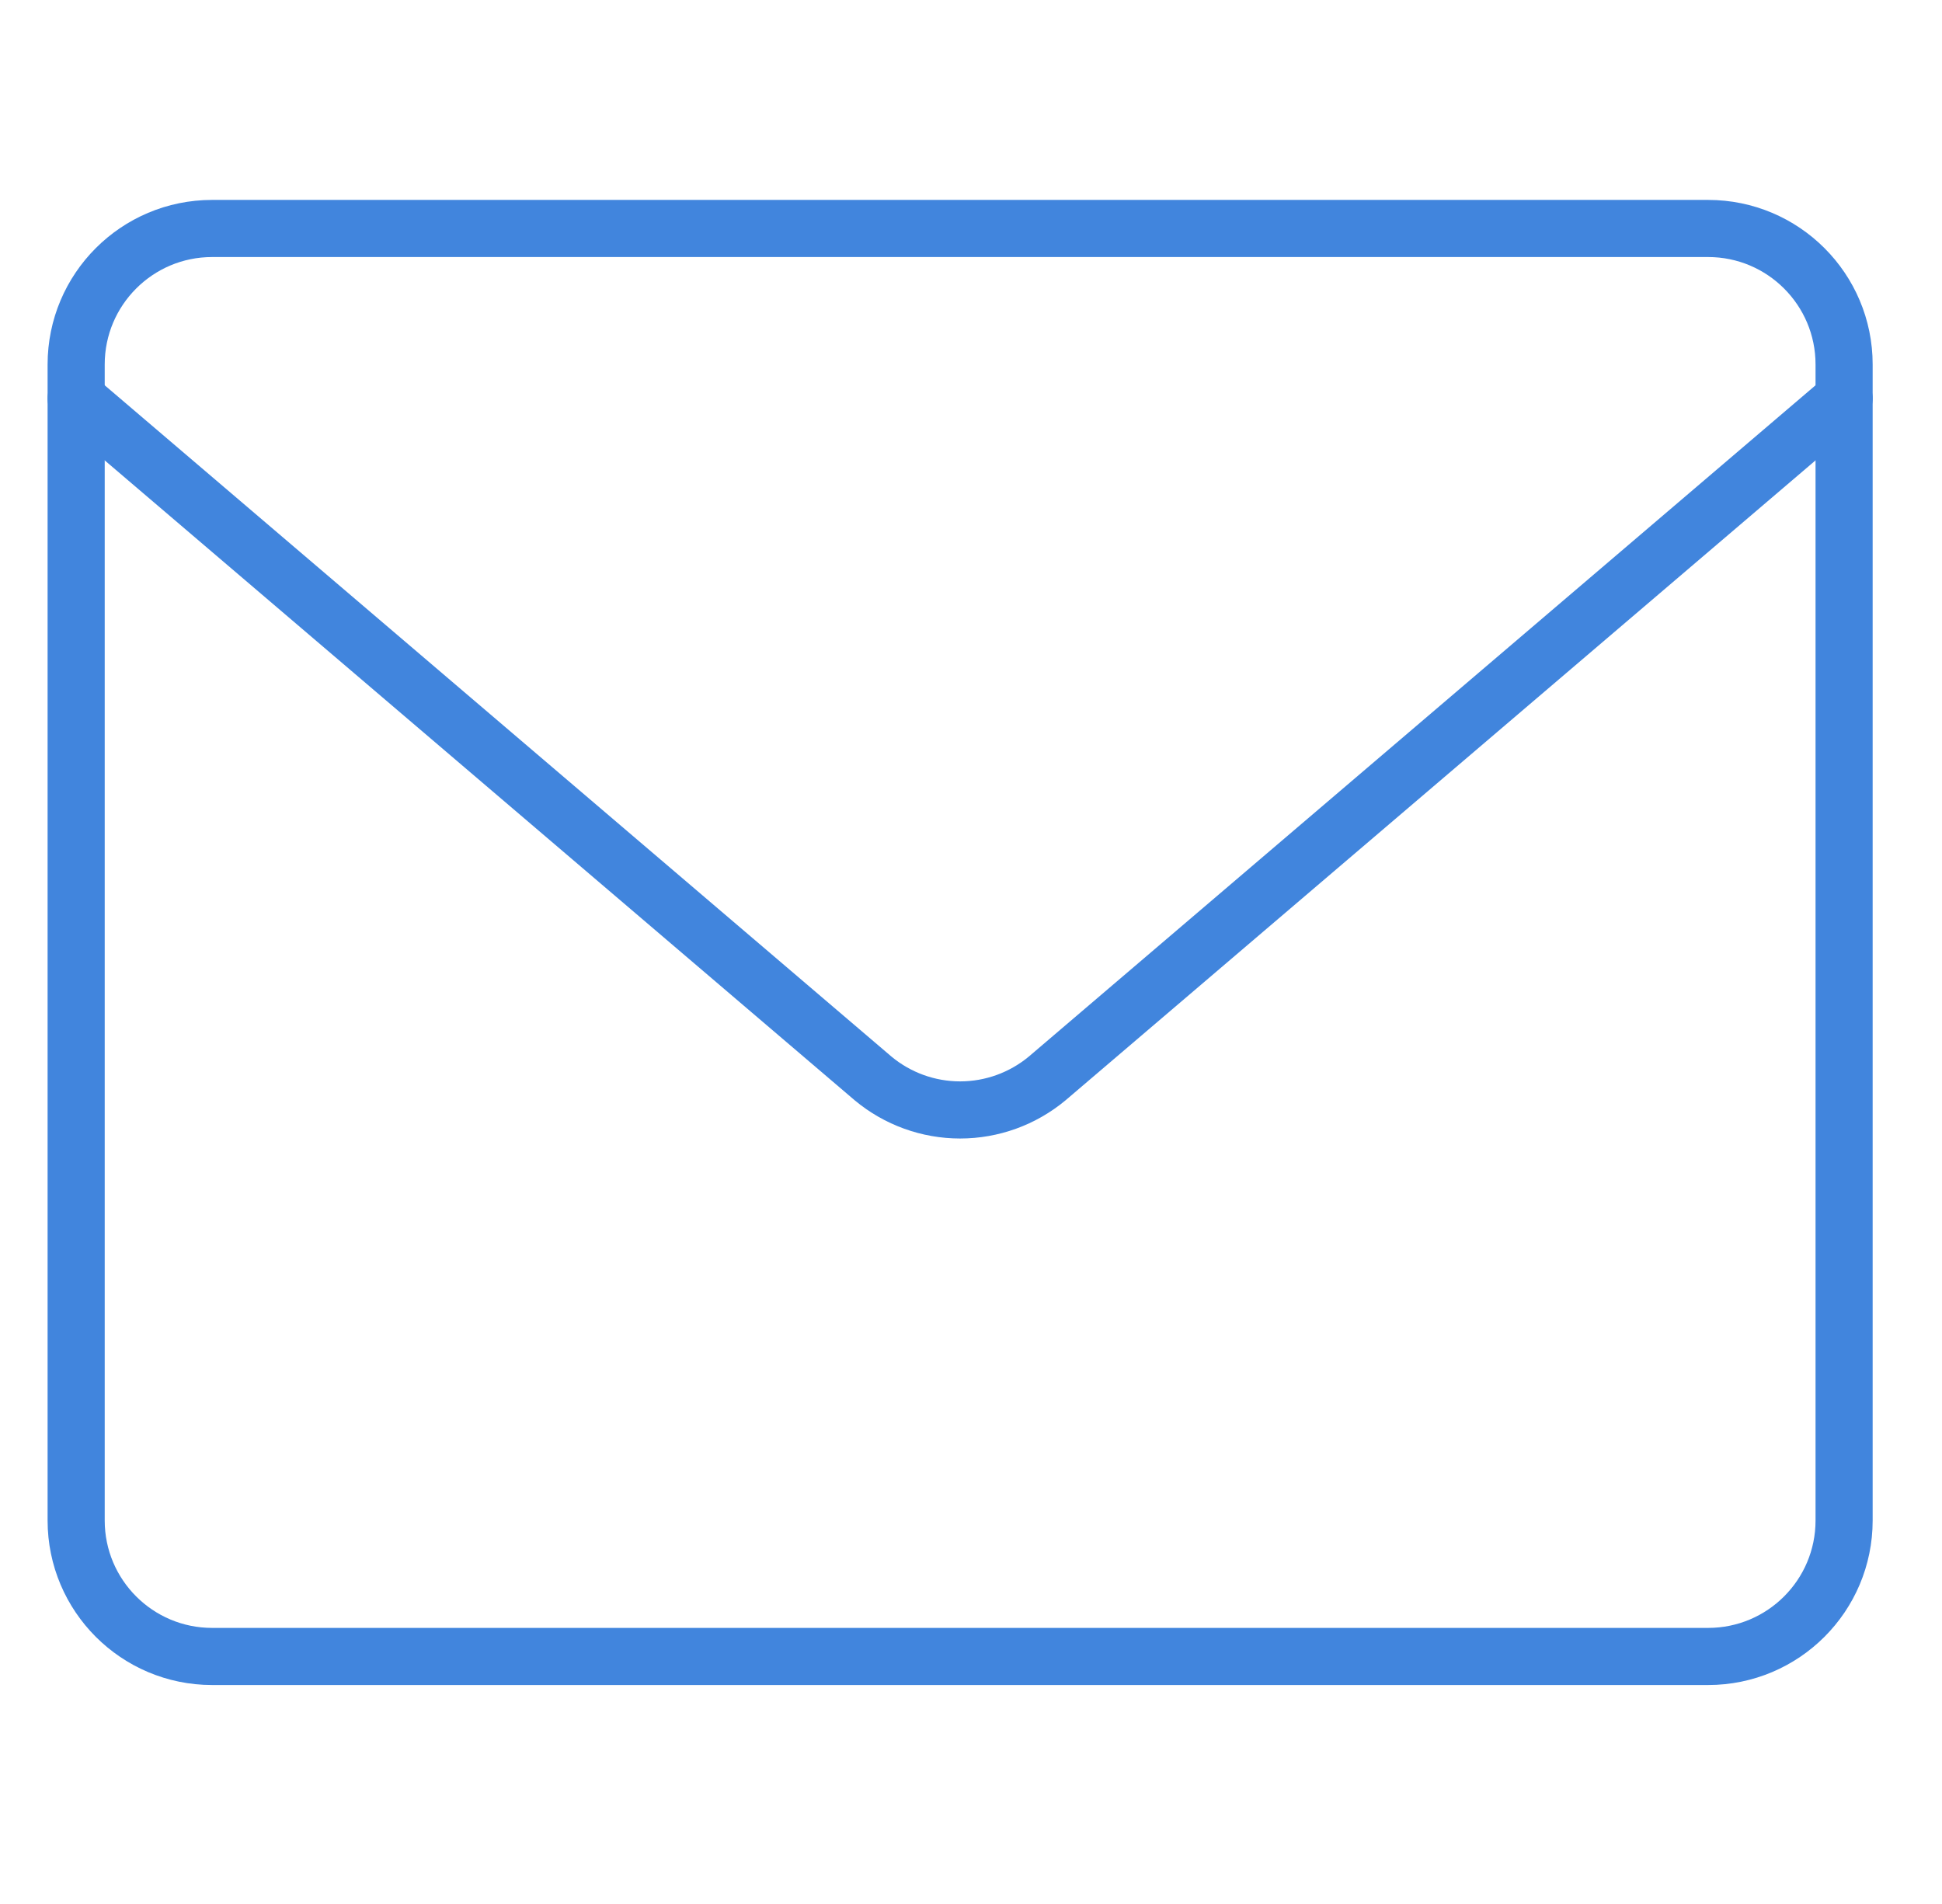
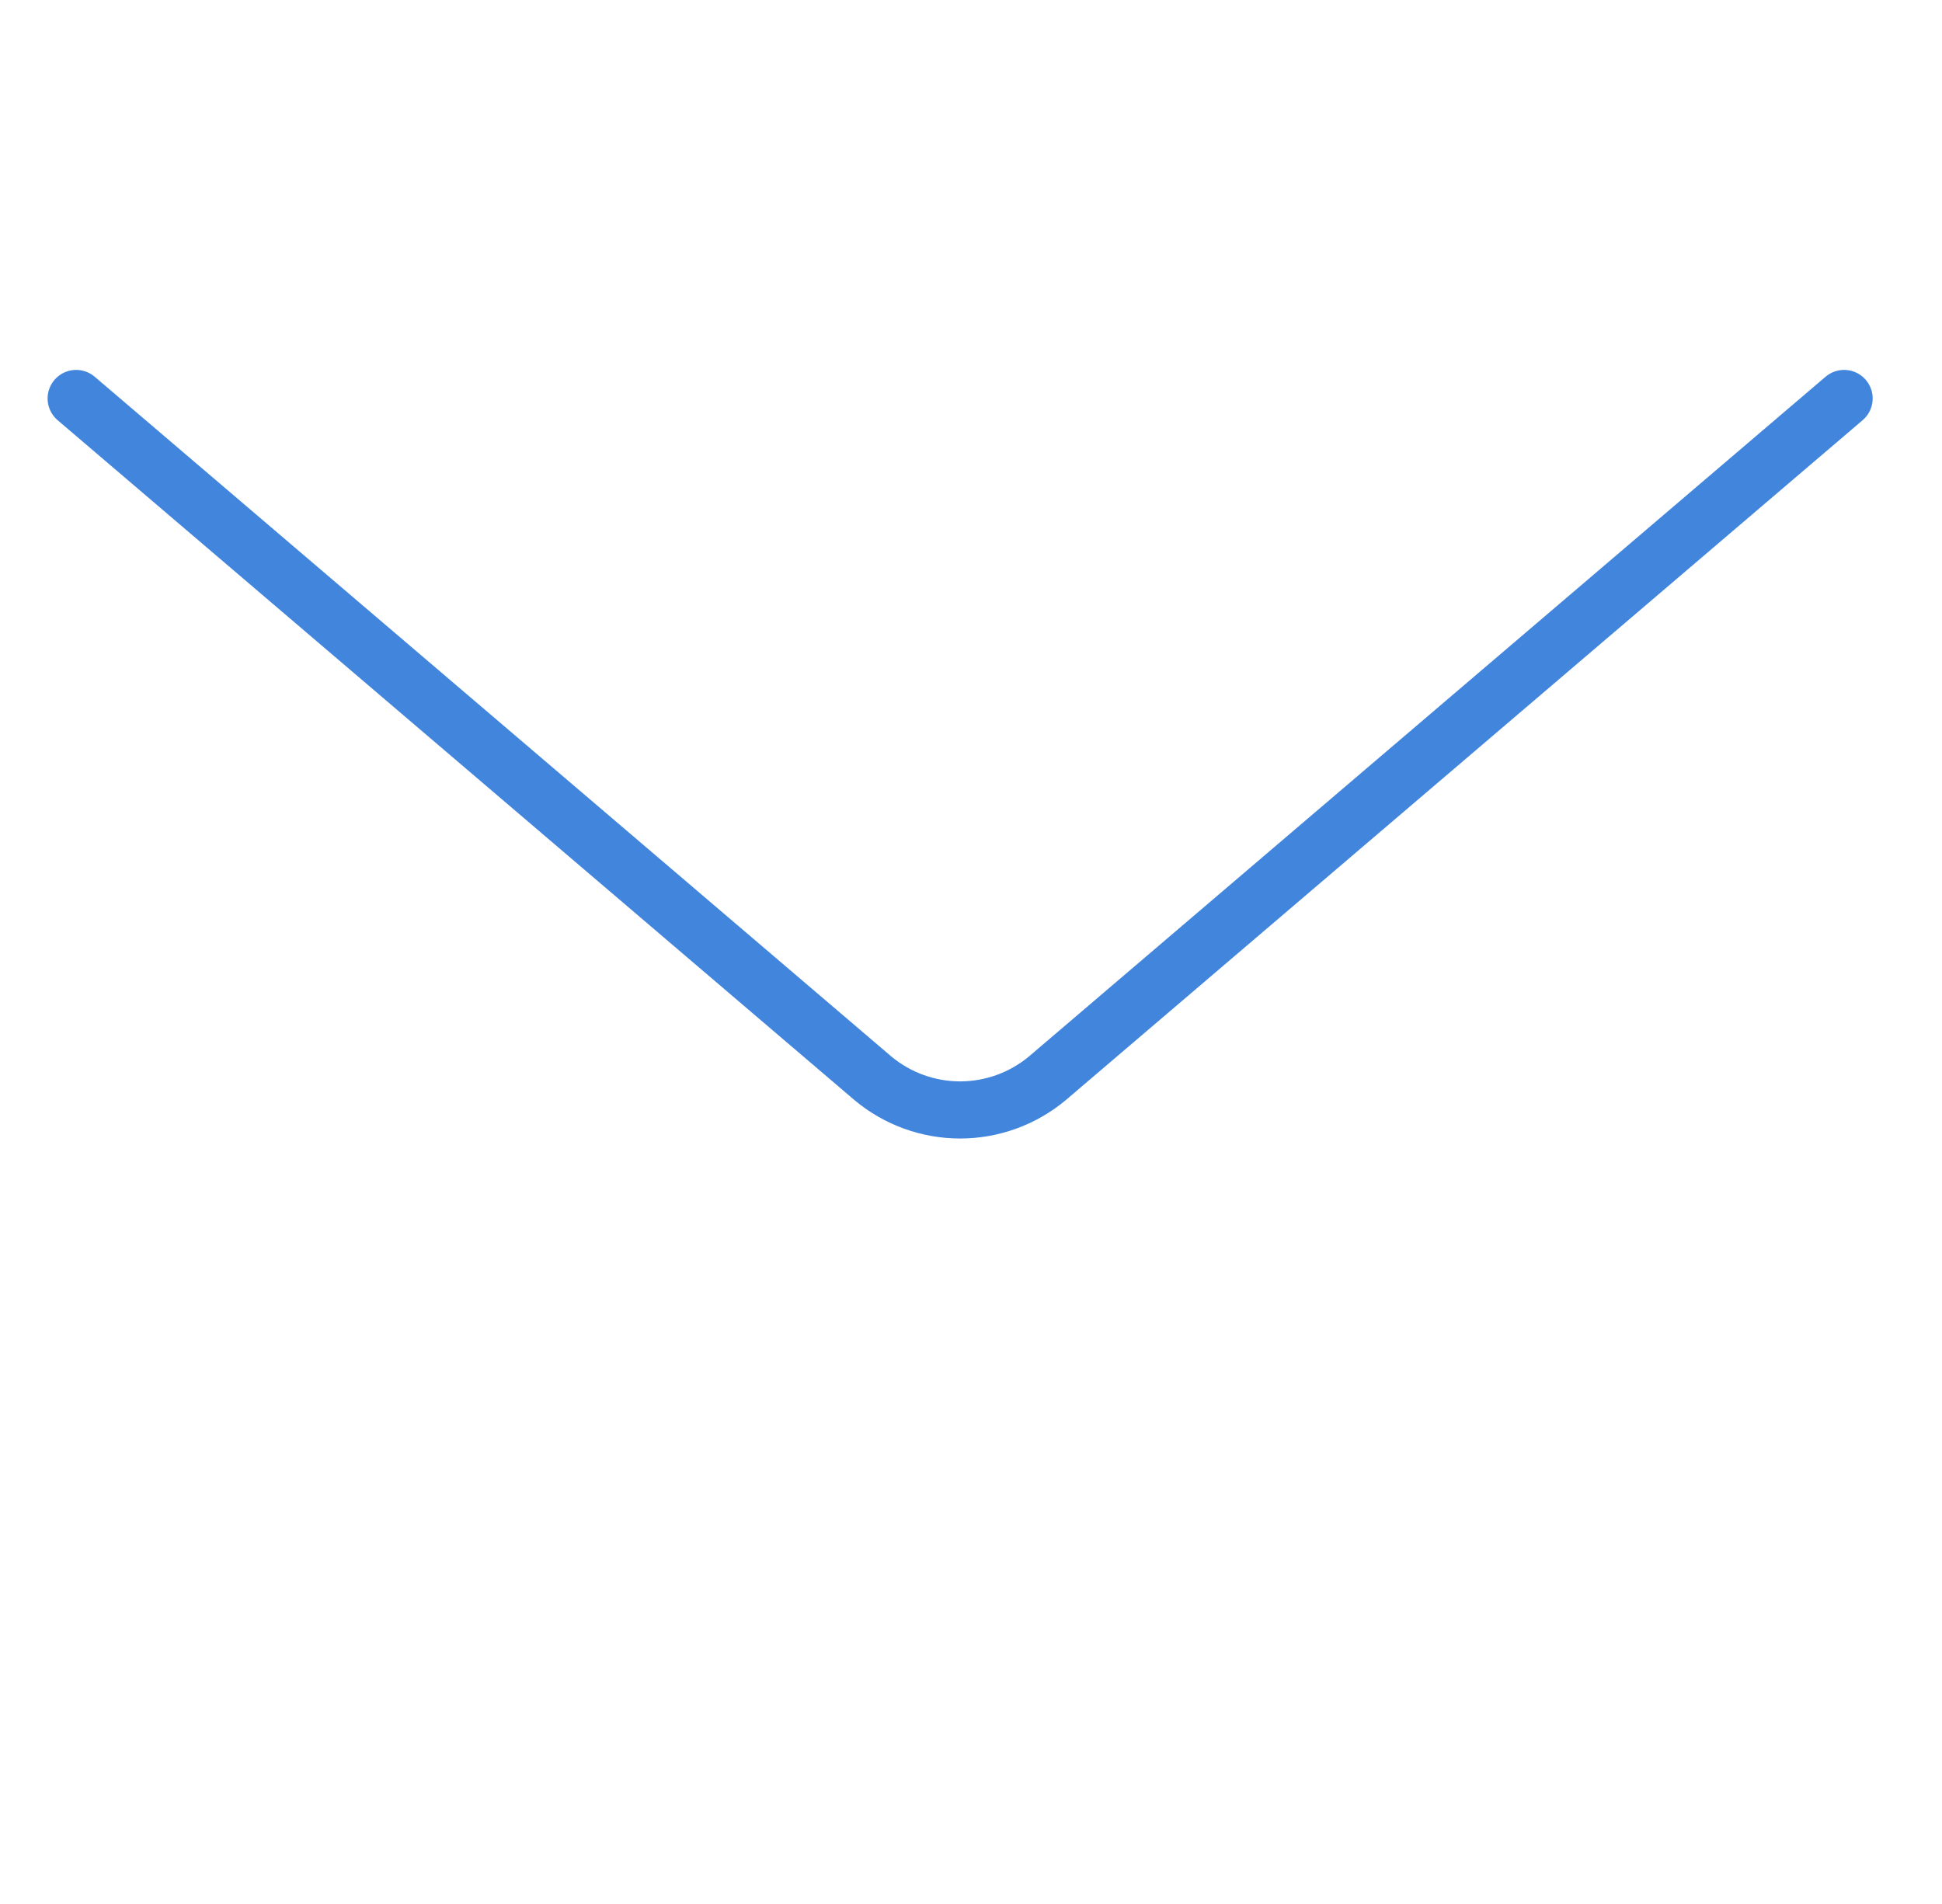
<svg xmlns="http://www.w3.org/2000/svg" width="51" height="50" viewBox="0 0 51 50" fill="none">
-   <path d="M44.857 6H5.571C3.599 6 2 7.599 2 9.571V39.929C2 41.901 3.599 43.5 5.571 43.5H44.857C46.83 43.5 48.429 41.901 48.429 39.929V9.571C48.429 7.599 46.83 6 44.857 6Z" stroke="#4185DD" stroke-width="1.5" stroke-linecap="round" stroke-linejoin="round" />
  <path d="M2 10.464L22.929 28.321C23.57 28.855 24.379 29.148 25.214 29.148C26.049 29.148 26.858 28.855 27.5 28.321L48.429 10.464" stroke="#4185DD" stroke-width="1.5" stroke-linecap="round" stroke-linejoin="round" />
</svg>